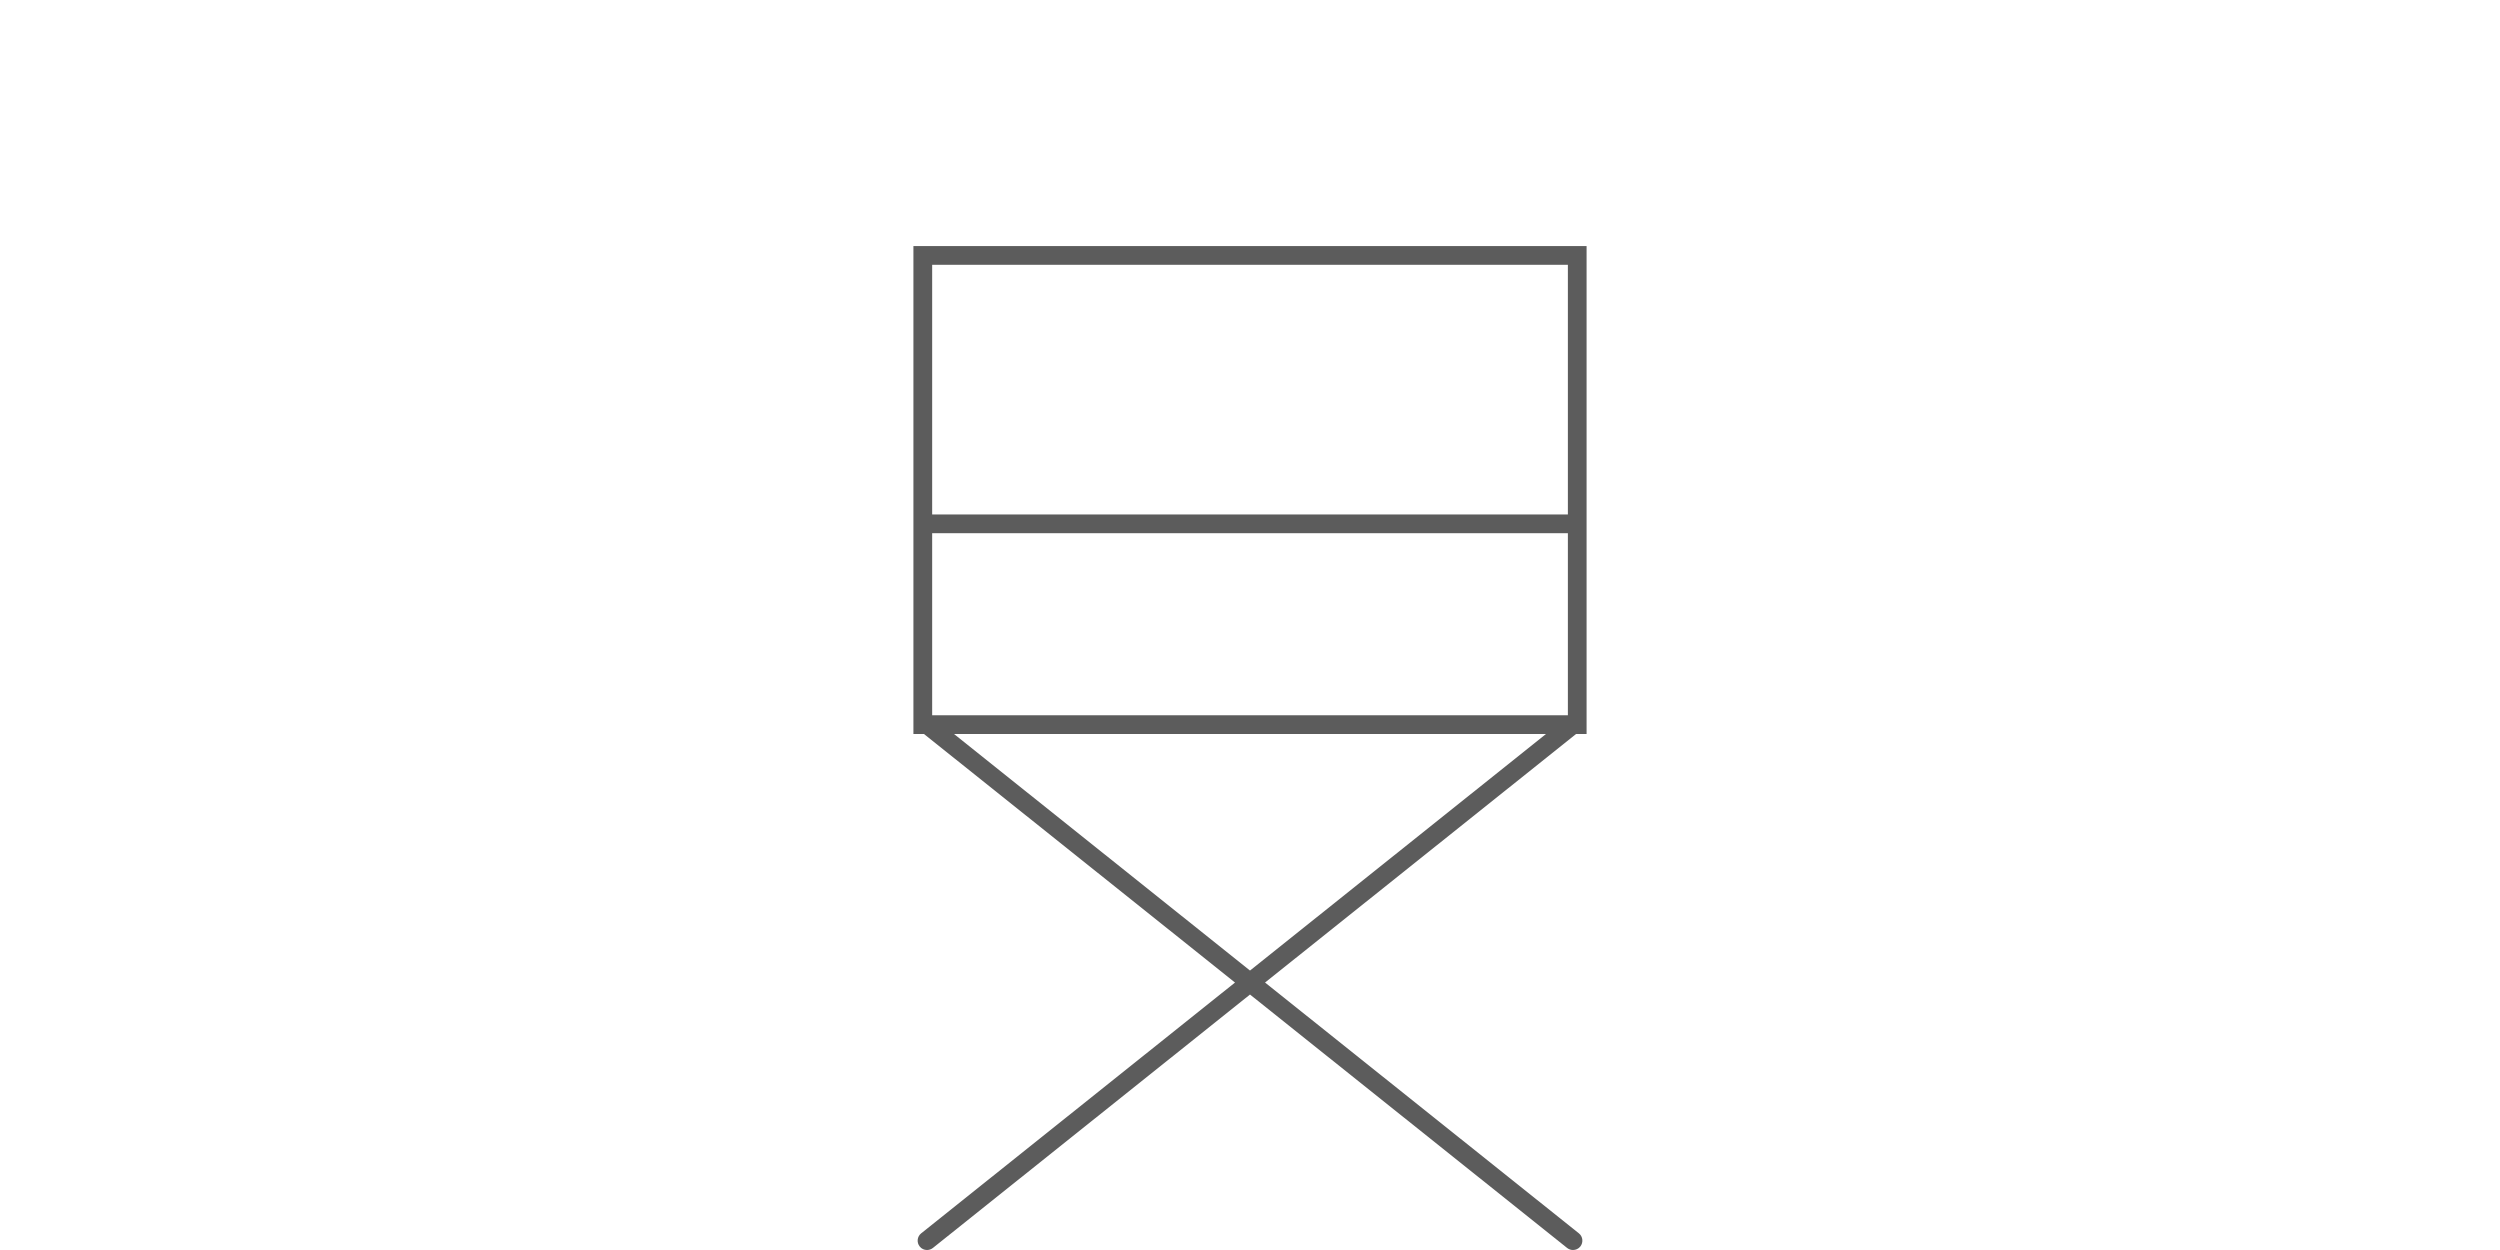
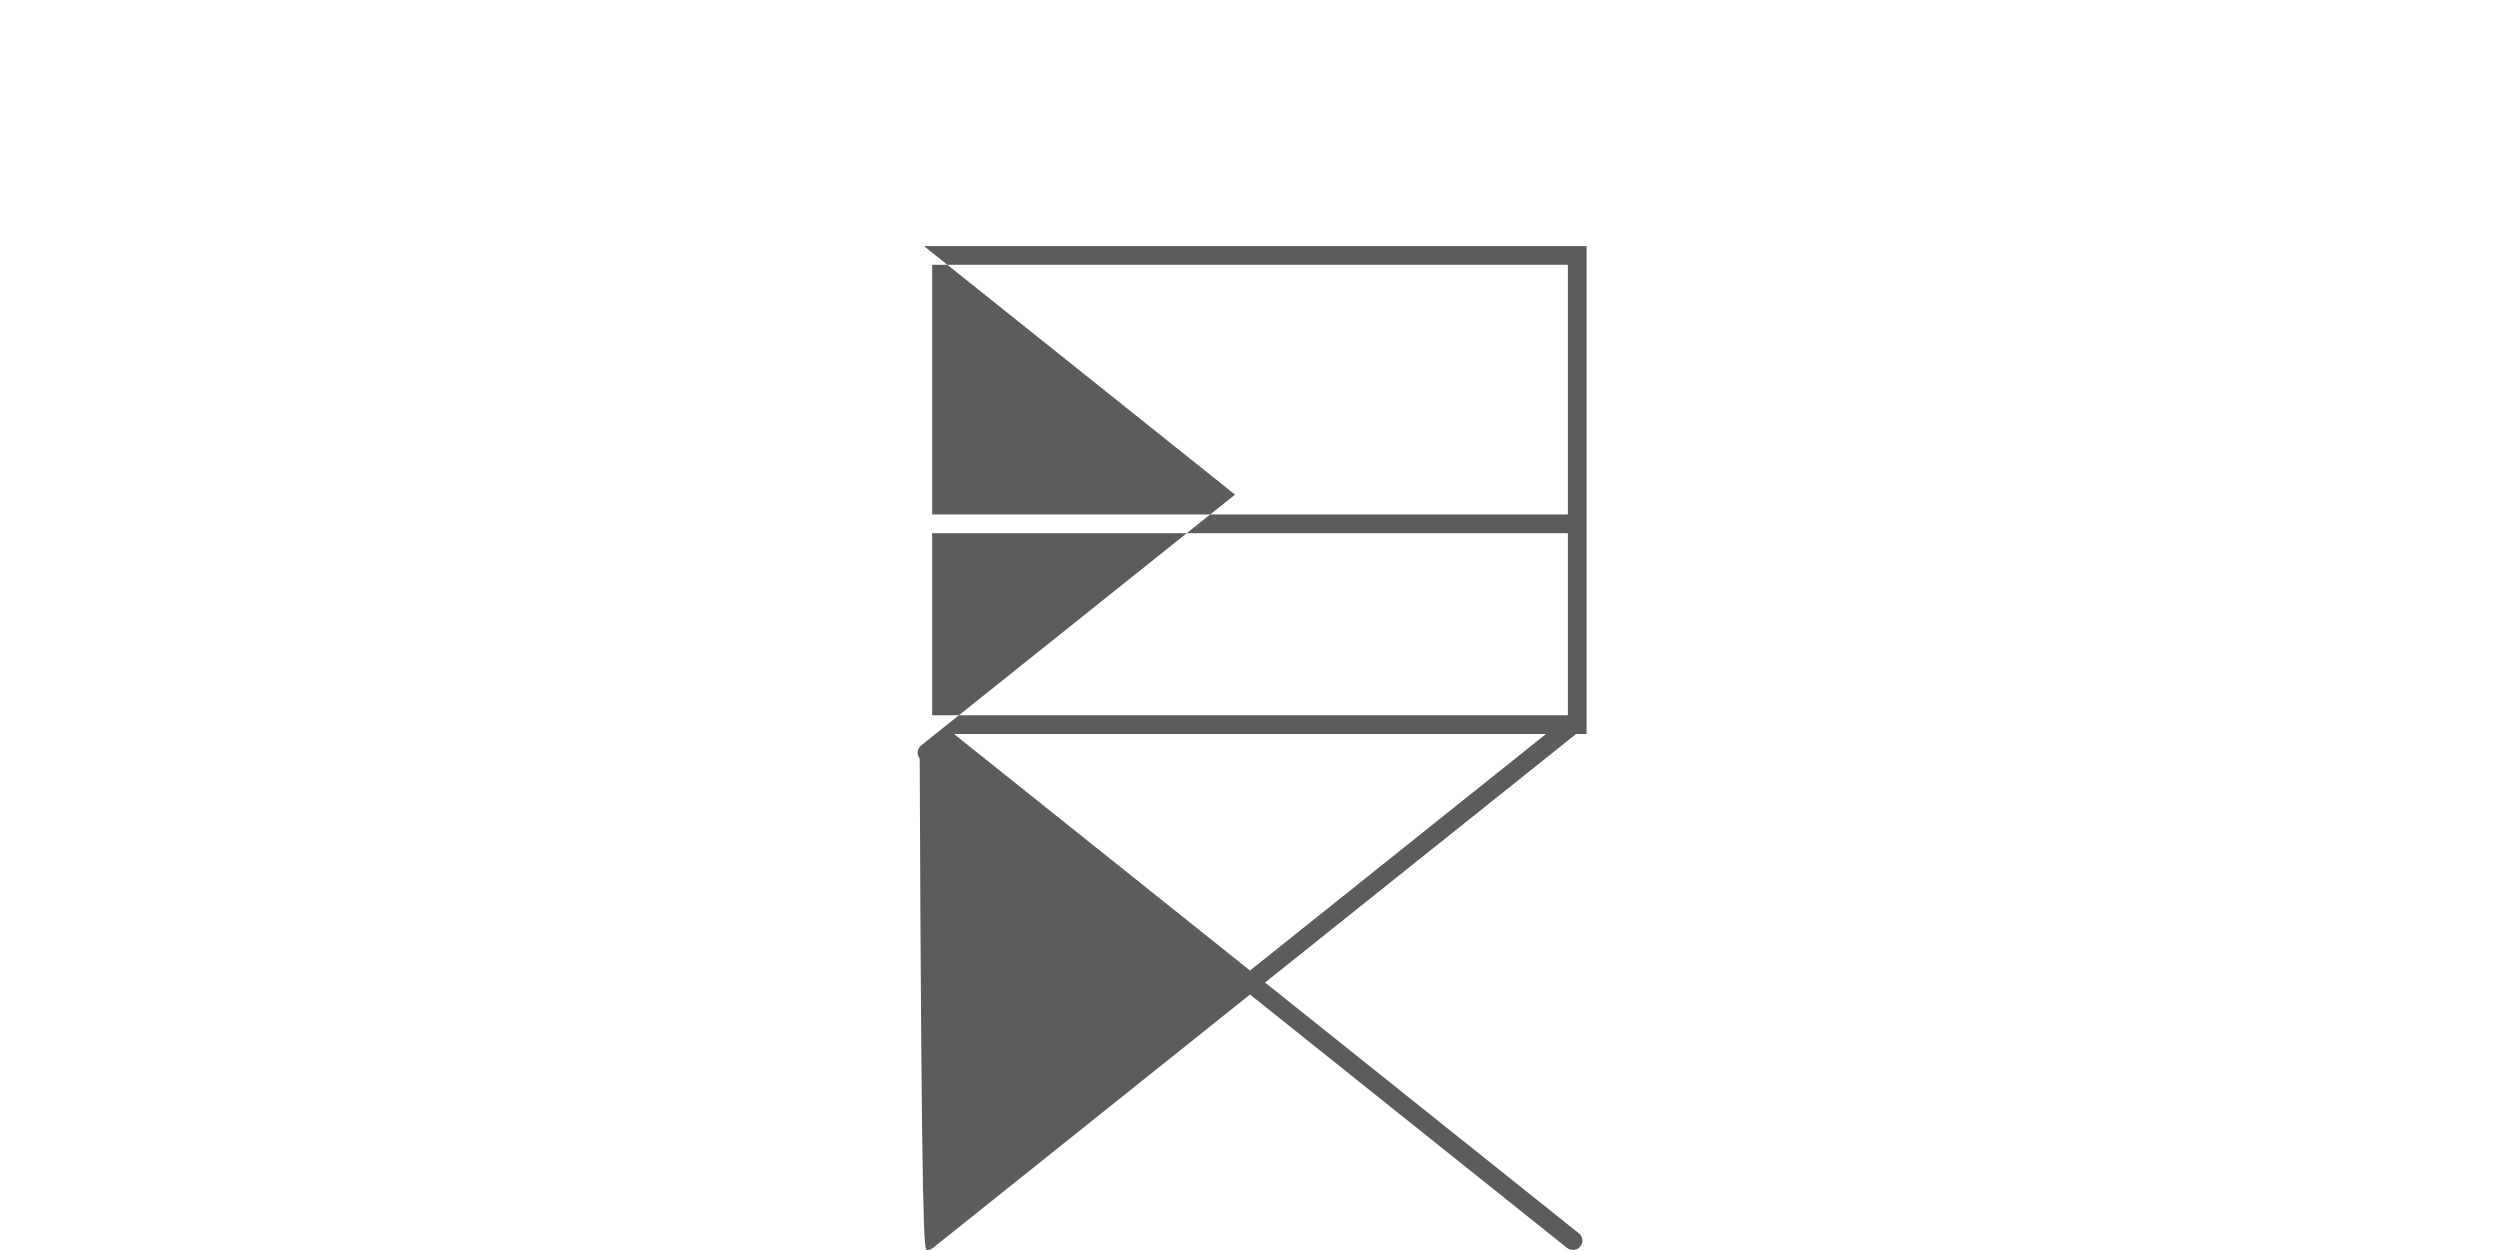
<svg xmlns="http://www.w3.org/2000/svg" version="1.1" id="Ebene_1" x="0px" y="0px" width="60px" height="30px" viewBox="0 0 60 30" style="enable-background:new 0 0 60 30;" xml:space="preserve">
  <style type="text/css">
	.st0{fill:#5C5C5C;}
</style>
  <g>
-     <path class="st0" d="M38.078,17.616V5.906H21.922v11.71h0.253l7.465,5.965l-7.532,6.019   c-0.097,0.077-0.113,0.219-0.035,0.316C22.117,29.972,22.182,30,22.248,30   c0.049,0,0.099-0.016,0.141-0.049l7.611-6.082l7.611,6.082   C37.654,29.984,37.702,30,37.752,30c0.065,0,0.131-0.028,0.176-0.084   c0.077-0.098,0.062-0.239-0.035-0.316l-7.532-6.019l7.465-5.965H38.078   L38.078,17.616z M22.372,17.166v-4.369h15.257v4.369H22.372L22.372,17.166z    M37.629,6.356v5.991H22.372V6.356H37.629L37.629,6.356z M30,23.293   l-7.104-5.677h14.208L30,23.293L30,23.293z" />
+     <path class="st0" d="M38.078,17.616V5.906H21.922h0.253l7.465,5.965l-7.532,6.019   c-0.097,0.077-0.113,0.219-0.035,0.316C22.117,29.972,22.182,30,22.248,30   c0.049,0,0.099-0.016,0.141-0.049l7.611-6.082l7.611,6.082   C37.654,29.984,37.702,30,37.752,30c0.065,0,0.131-0.028,0.176-0.084   c0.077-0.098,0.062-0.239-0.035-0.316l-7.532-6.019l7.465-5.965H38.078   L38.078,17.616z M22.372,17.166v-4.369h15.257v4.369H22.372L22.372,17.166z    M37.629,6.356v5.991H22.372V6.356H37.629L37.629,6.356z M30,23.293   l-7.104-5.677h14.208L30,23.293L30,23.293z" />
  </g>
</svg>